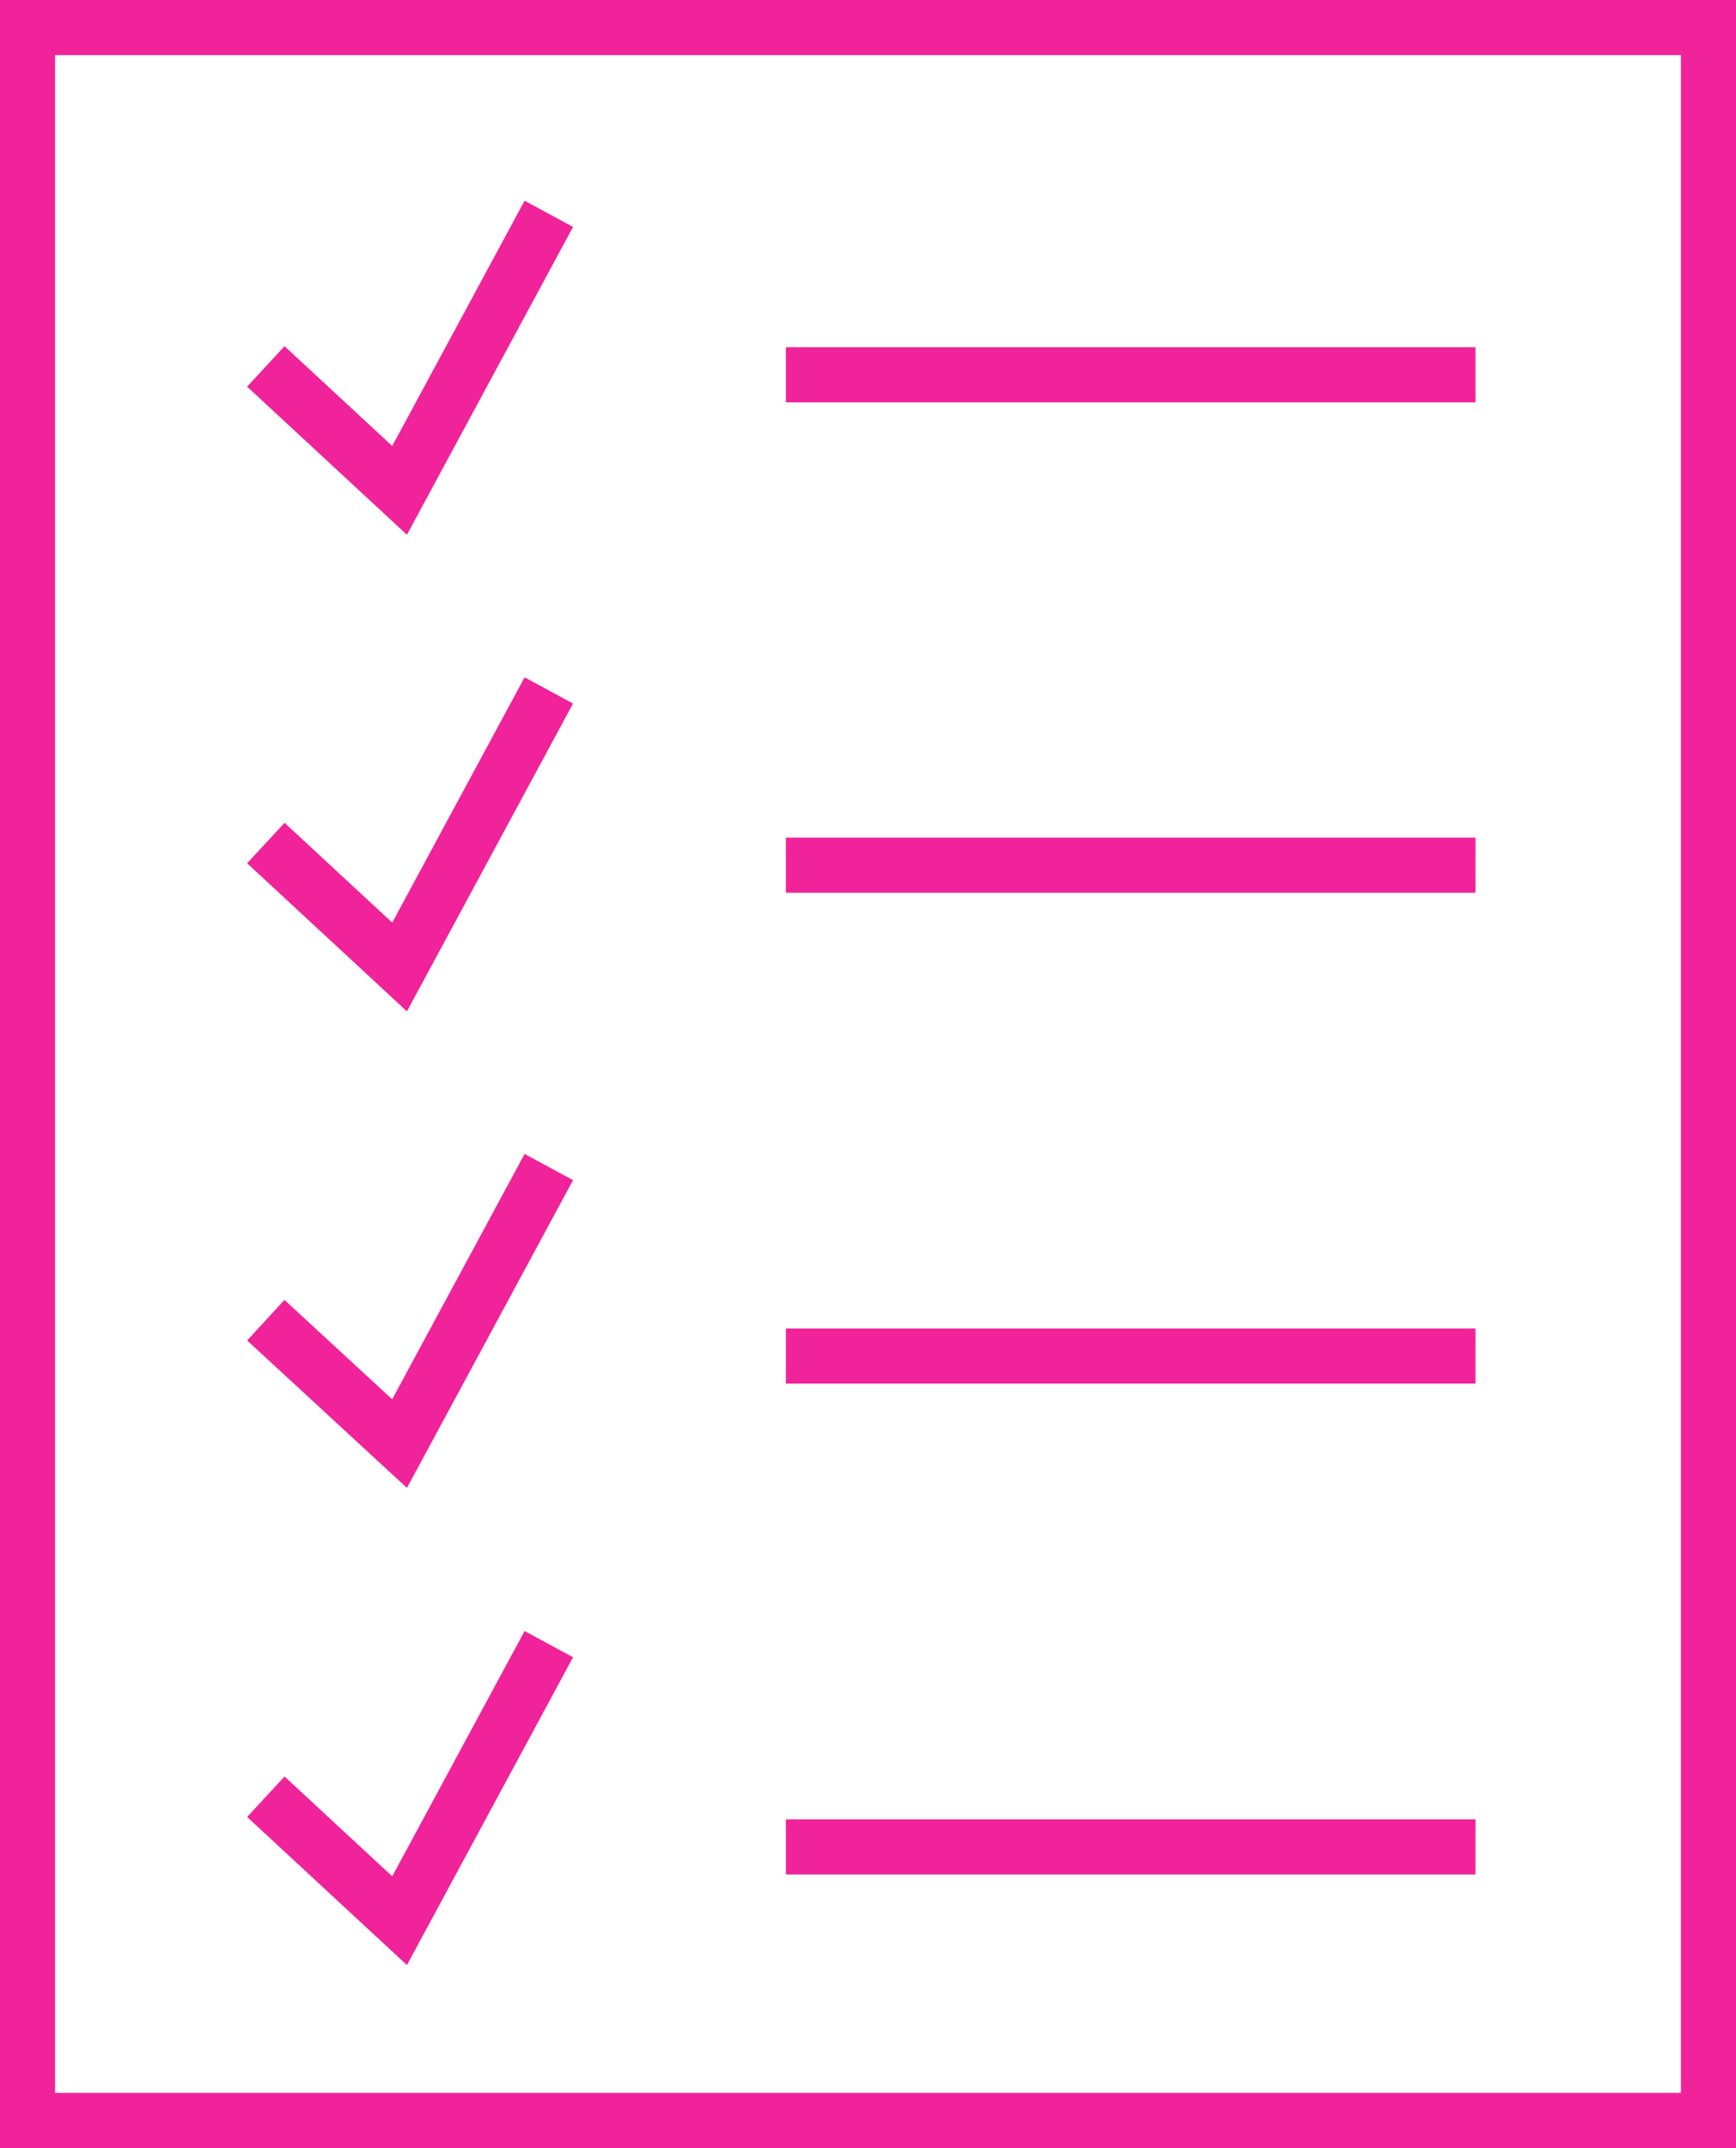
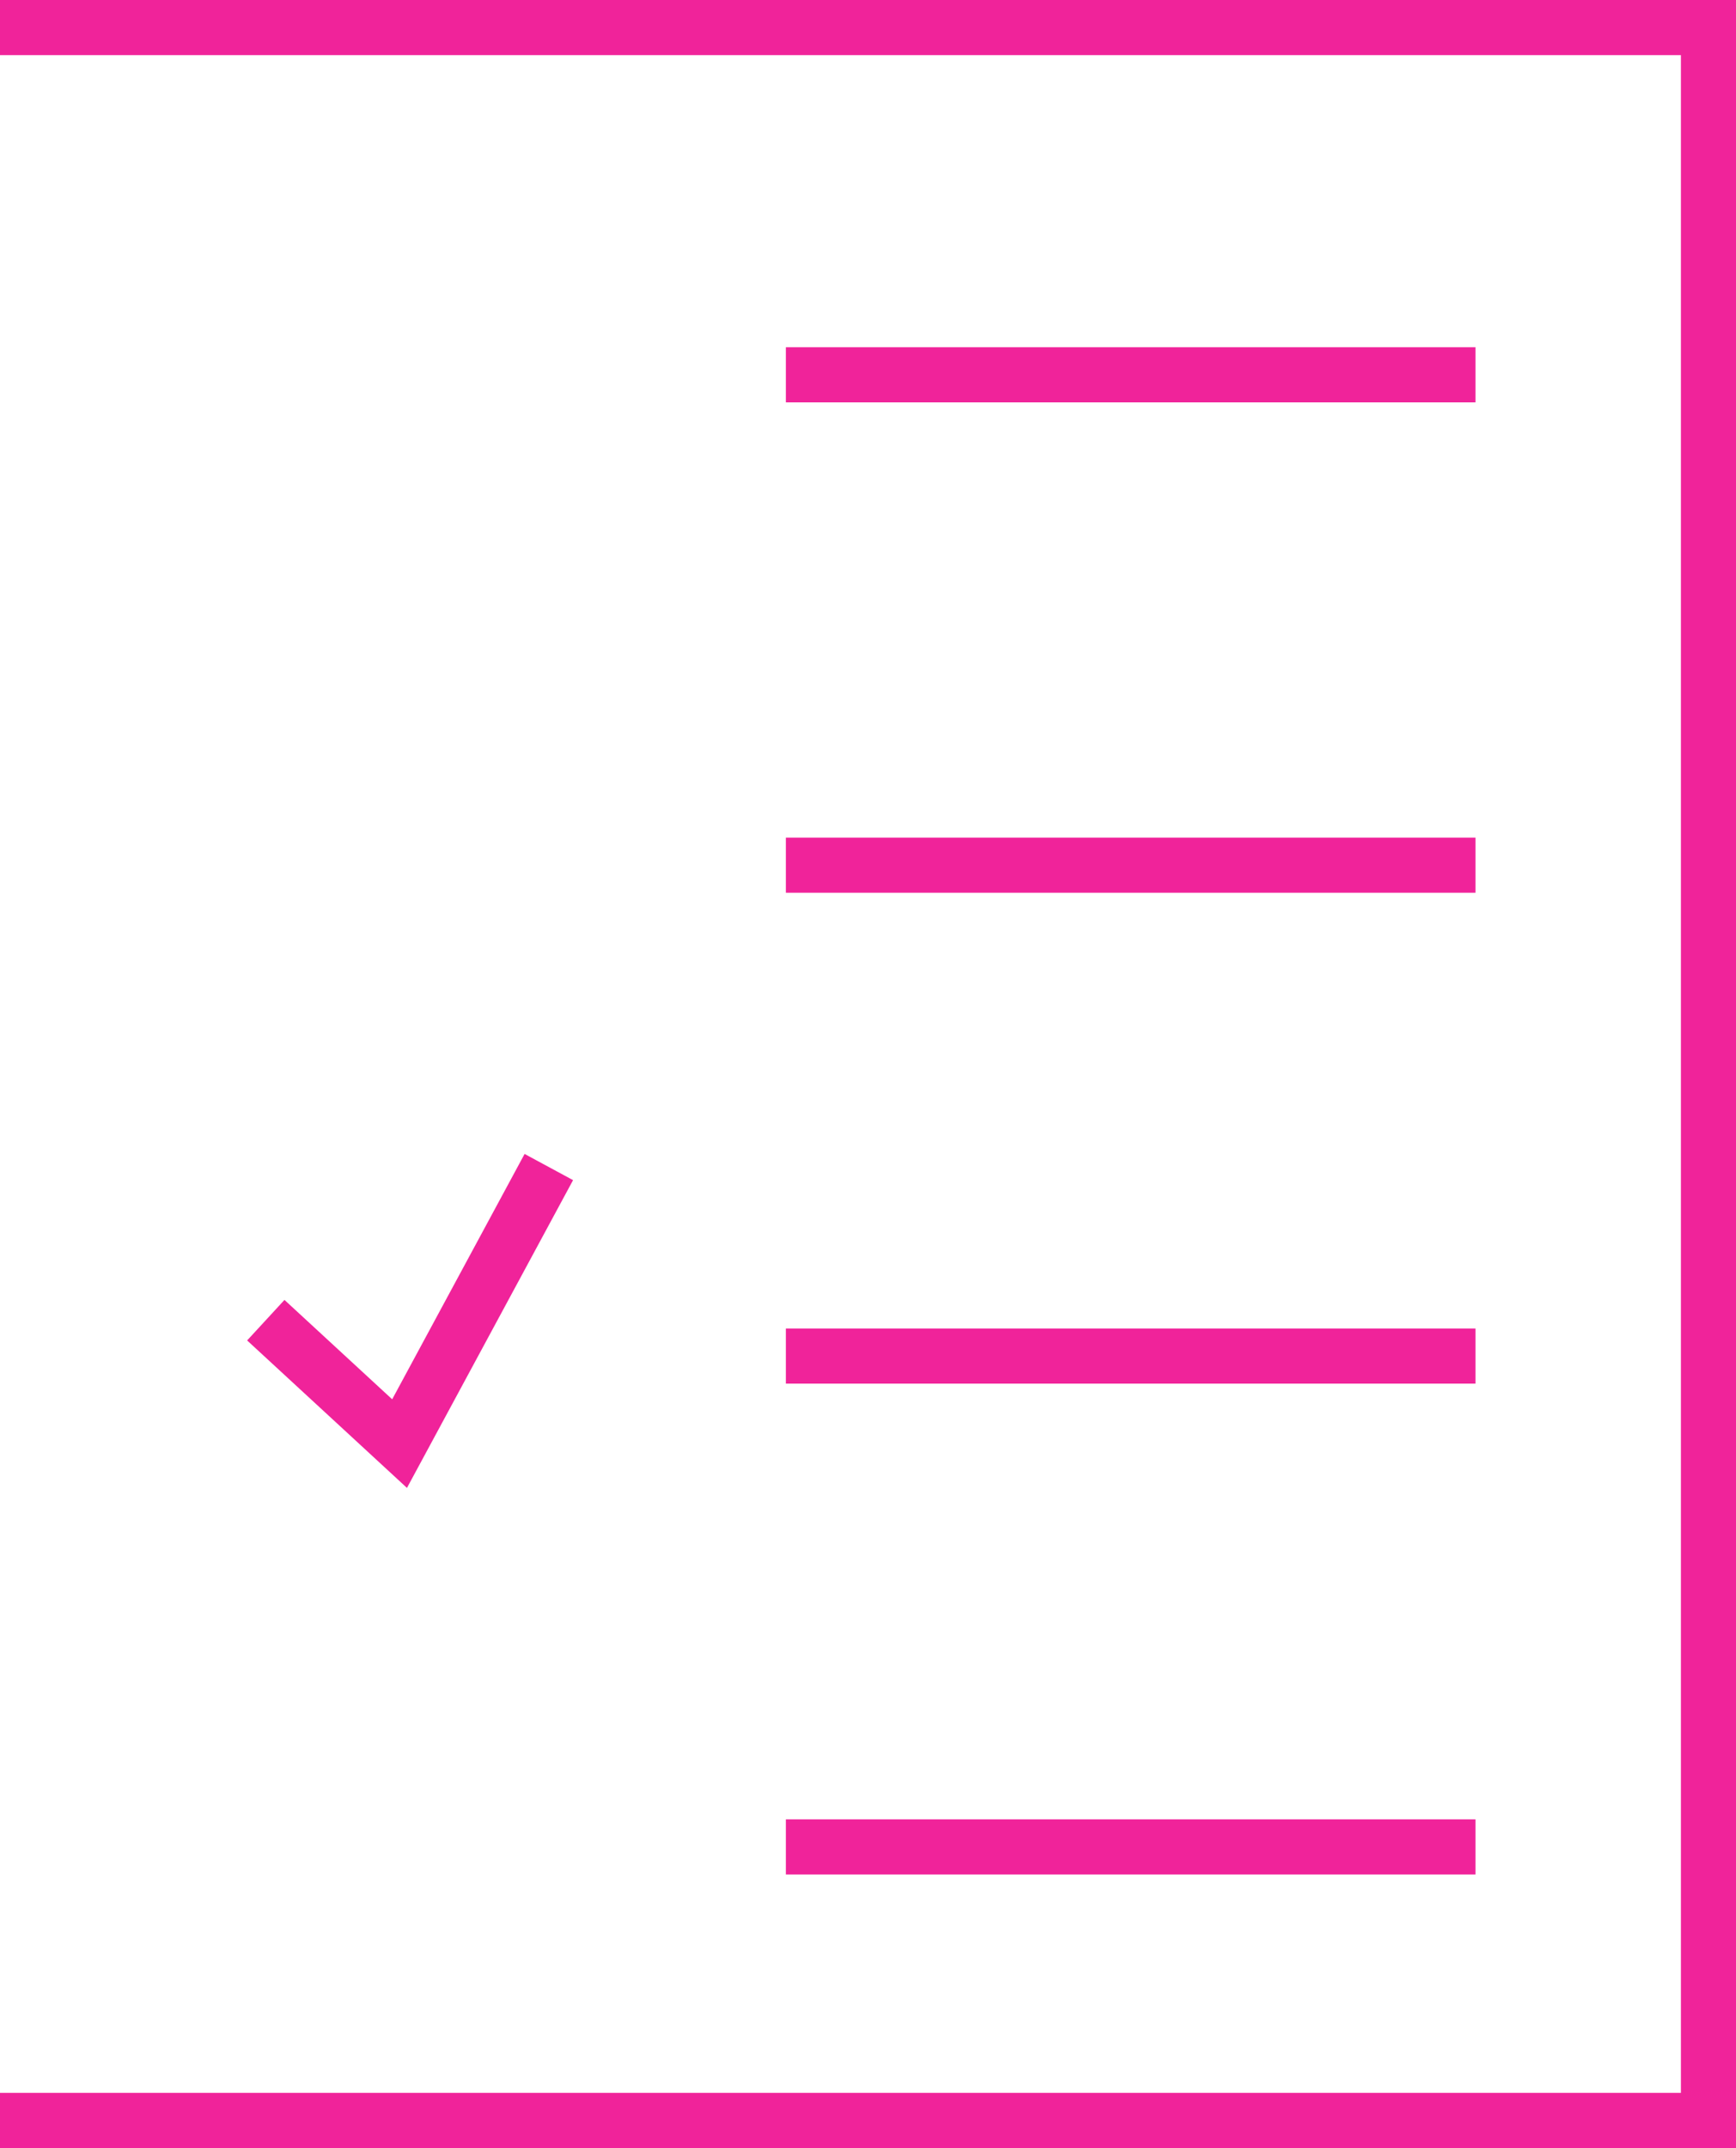
<svg xmlns="http://www.w3.org/2000/svg" width="31.516" height="38.966">
  <g data-name="2795761_bullet_checklist_cv_list_resume_icon" fill="none" stroke="#f0239a" stroke-linecap="square">
-     <path data-name="Rectangle 360" d="M.5.5h30.516v37.966H.5z" />
+     <path data-name="Rectangle 360" d="M.5.5h30.516v37.966H.5" />
    <path data-name="Line 9" d="M14.767 6.799h11.519" />
    <path data-name="Line 10" d="M14.767 15.695h11.519" />
    <path data-name="Line 11" d="M14.767 24.6h11.519" />
    <path data-name="Line 12" d="M14.767 33.505h11.519" />
-     <path data-name="Path 291" d="m5.193 6.987 2.061 1.909 2.472-4.577" />
-     <path data-name="Path 292" d="m5.193 15.633 2.061 1.909 2.472-4.577" />
    <path data-name="Path 293" d="m5.193 24.288 2.061 1.9 2.472-4.577" />
-     <path data-name="Path 294" d="m5.193 32.934 2.061 1.909 2.472-4.577" />
  </g>
</svg>